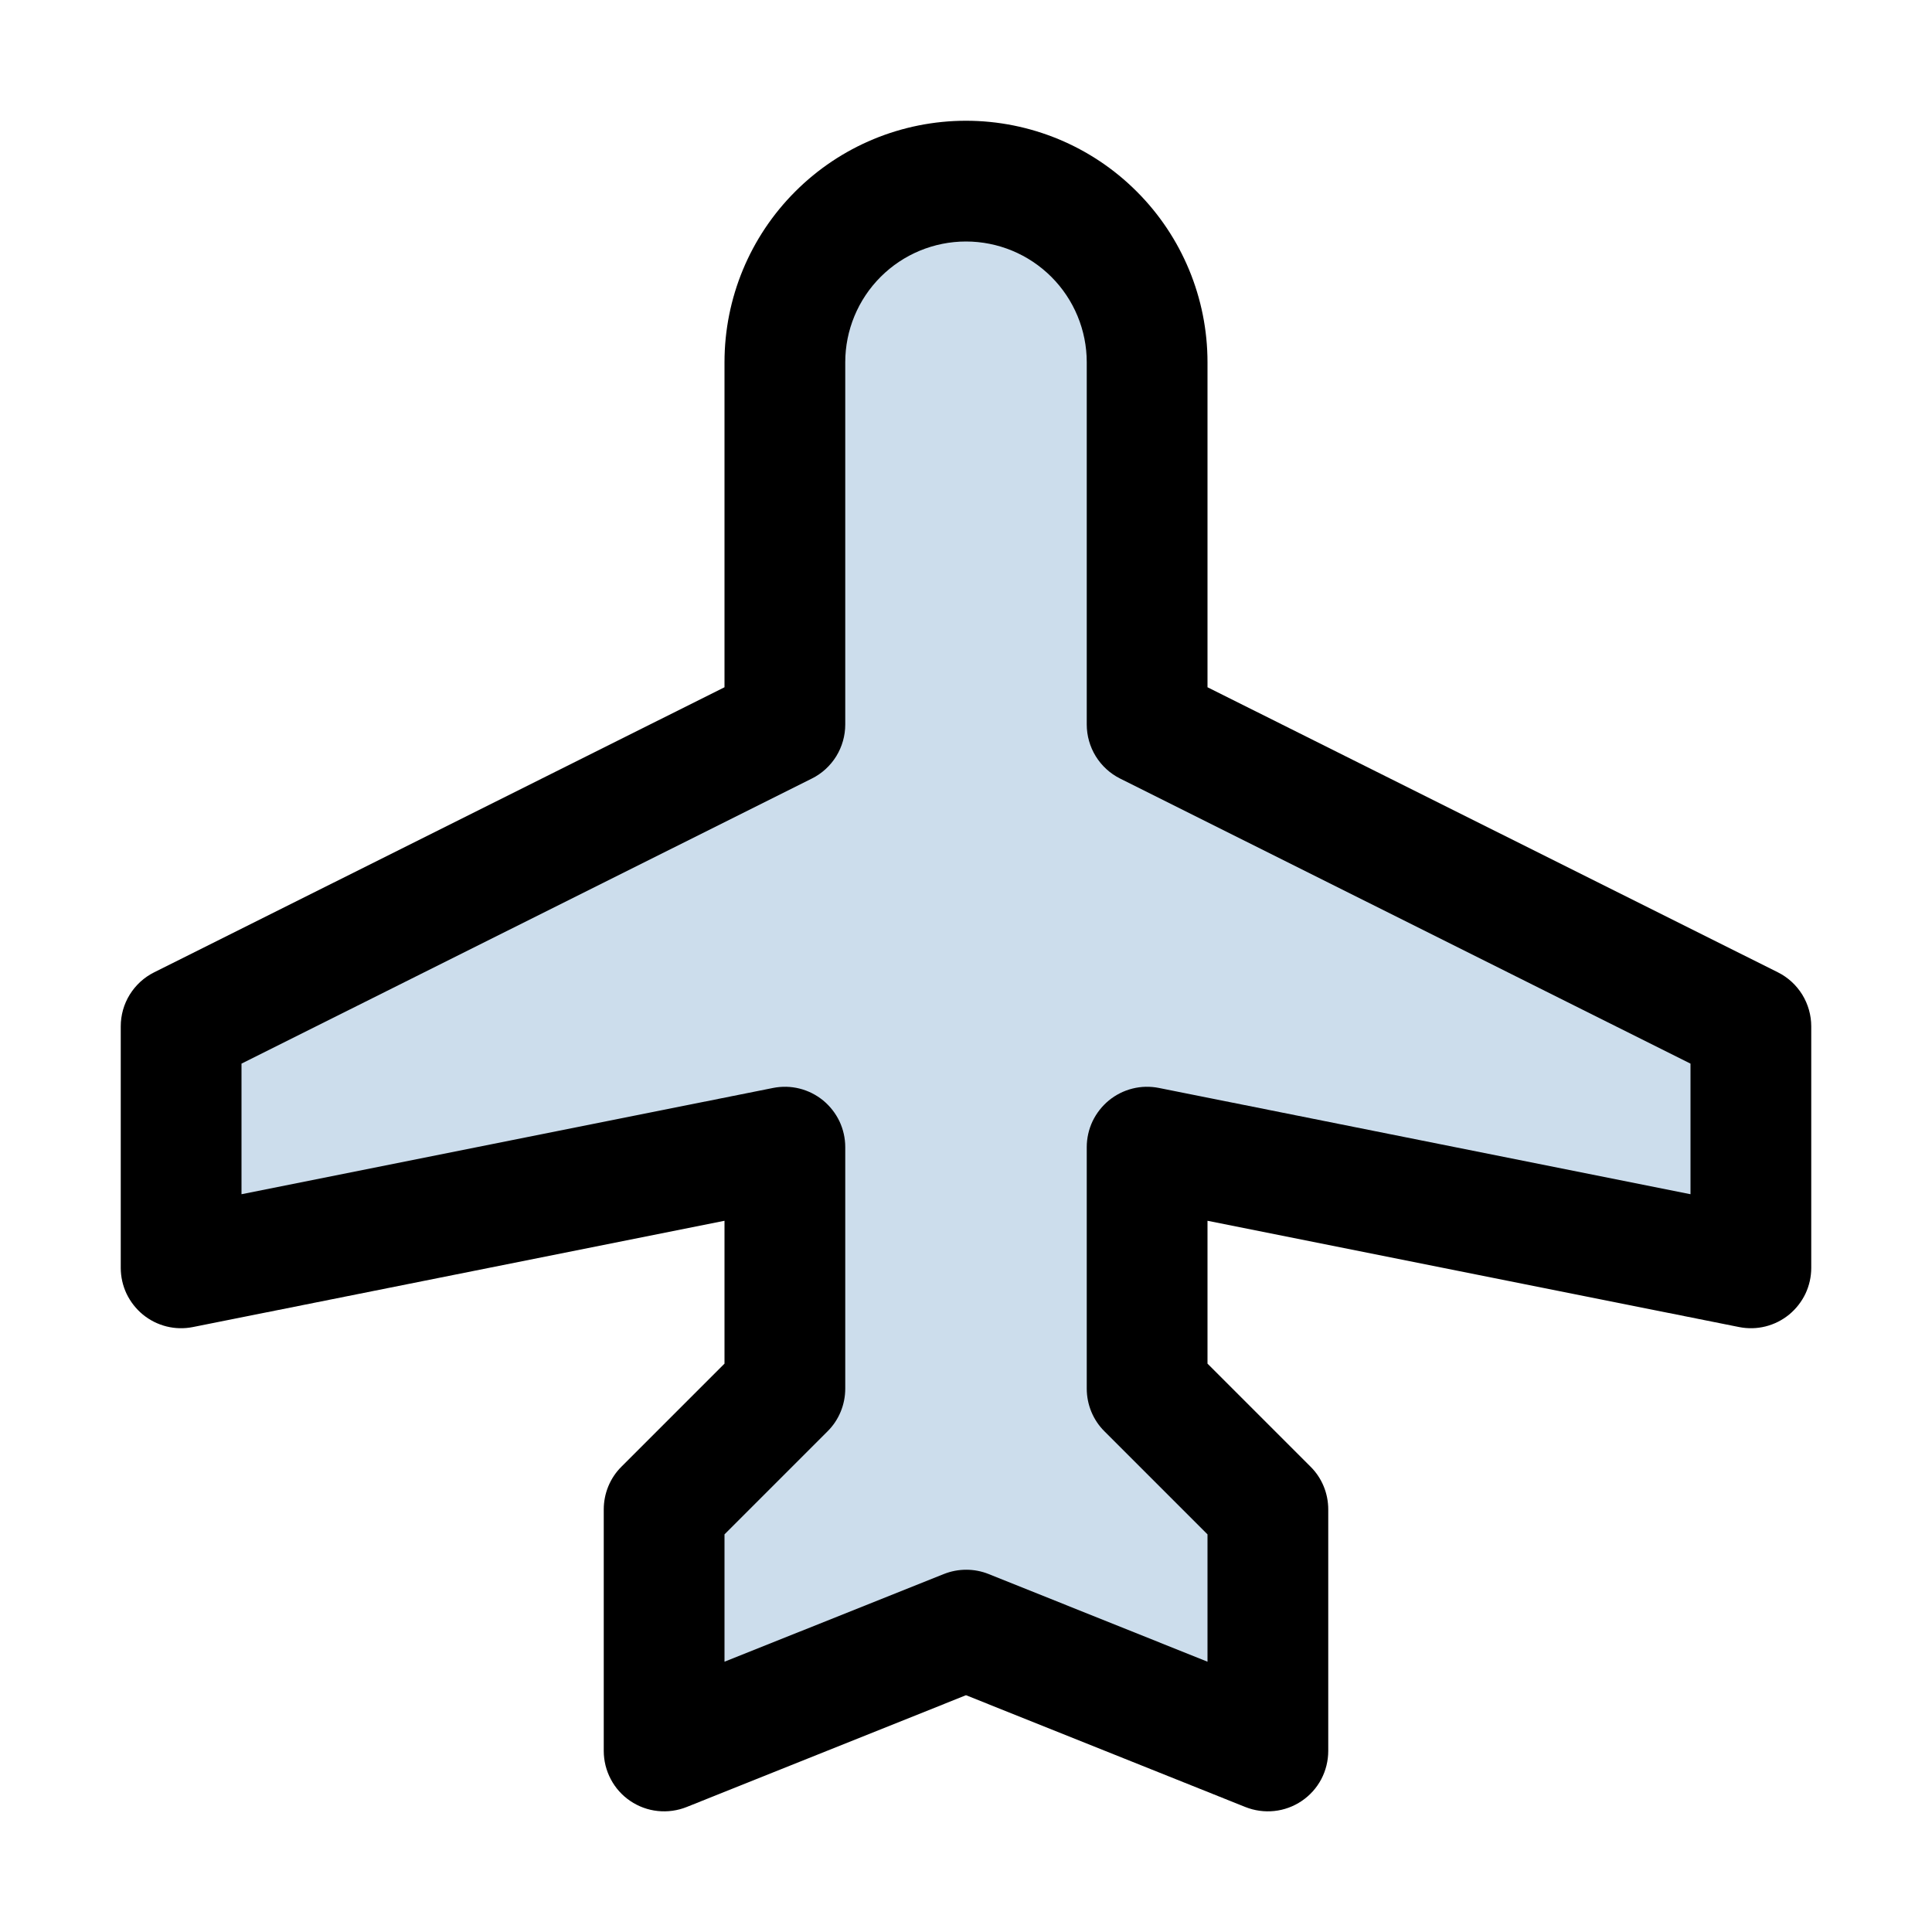
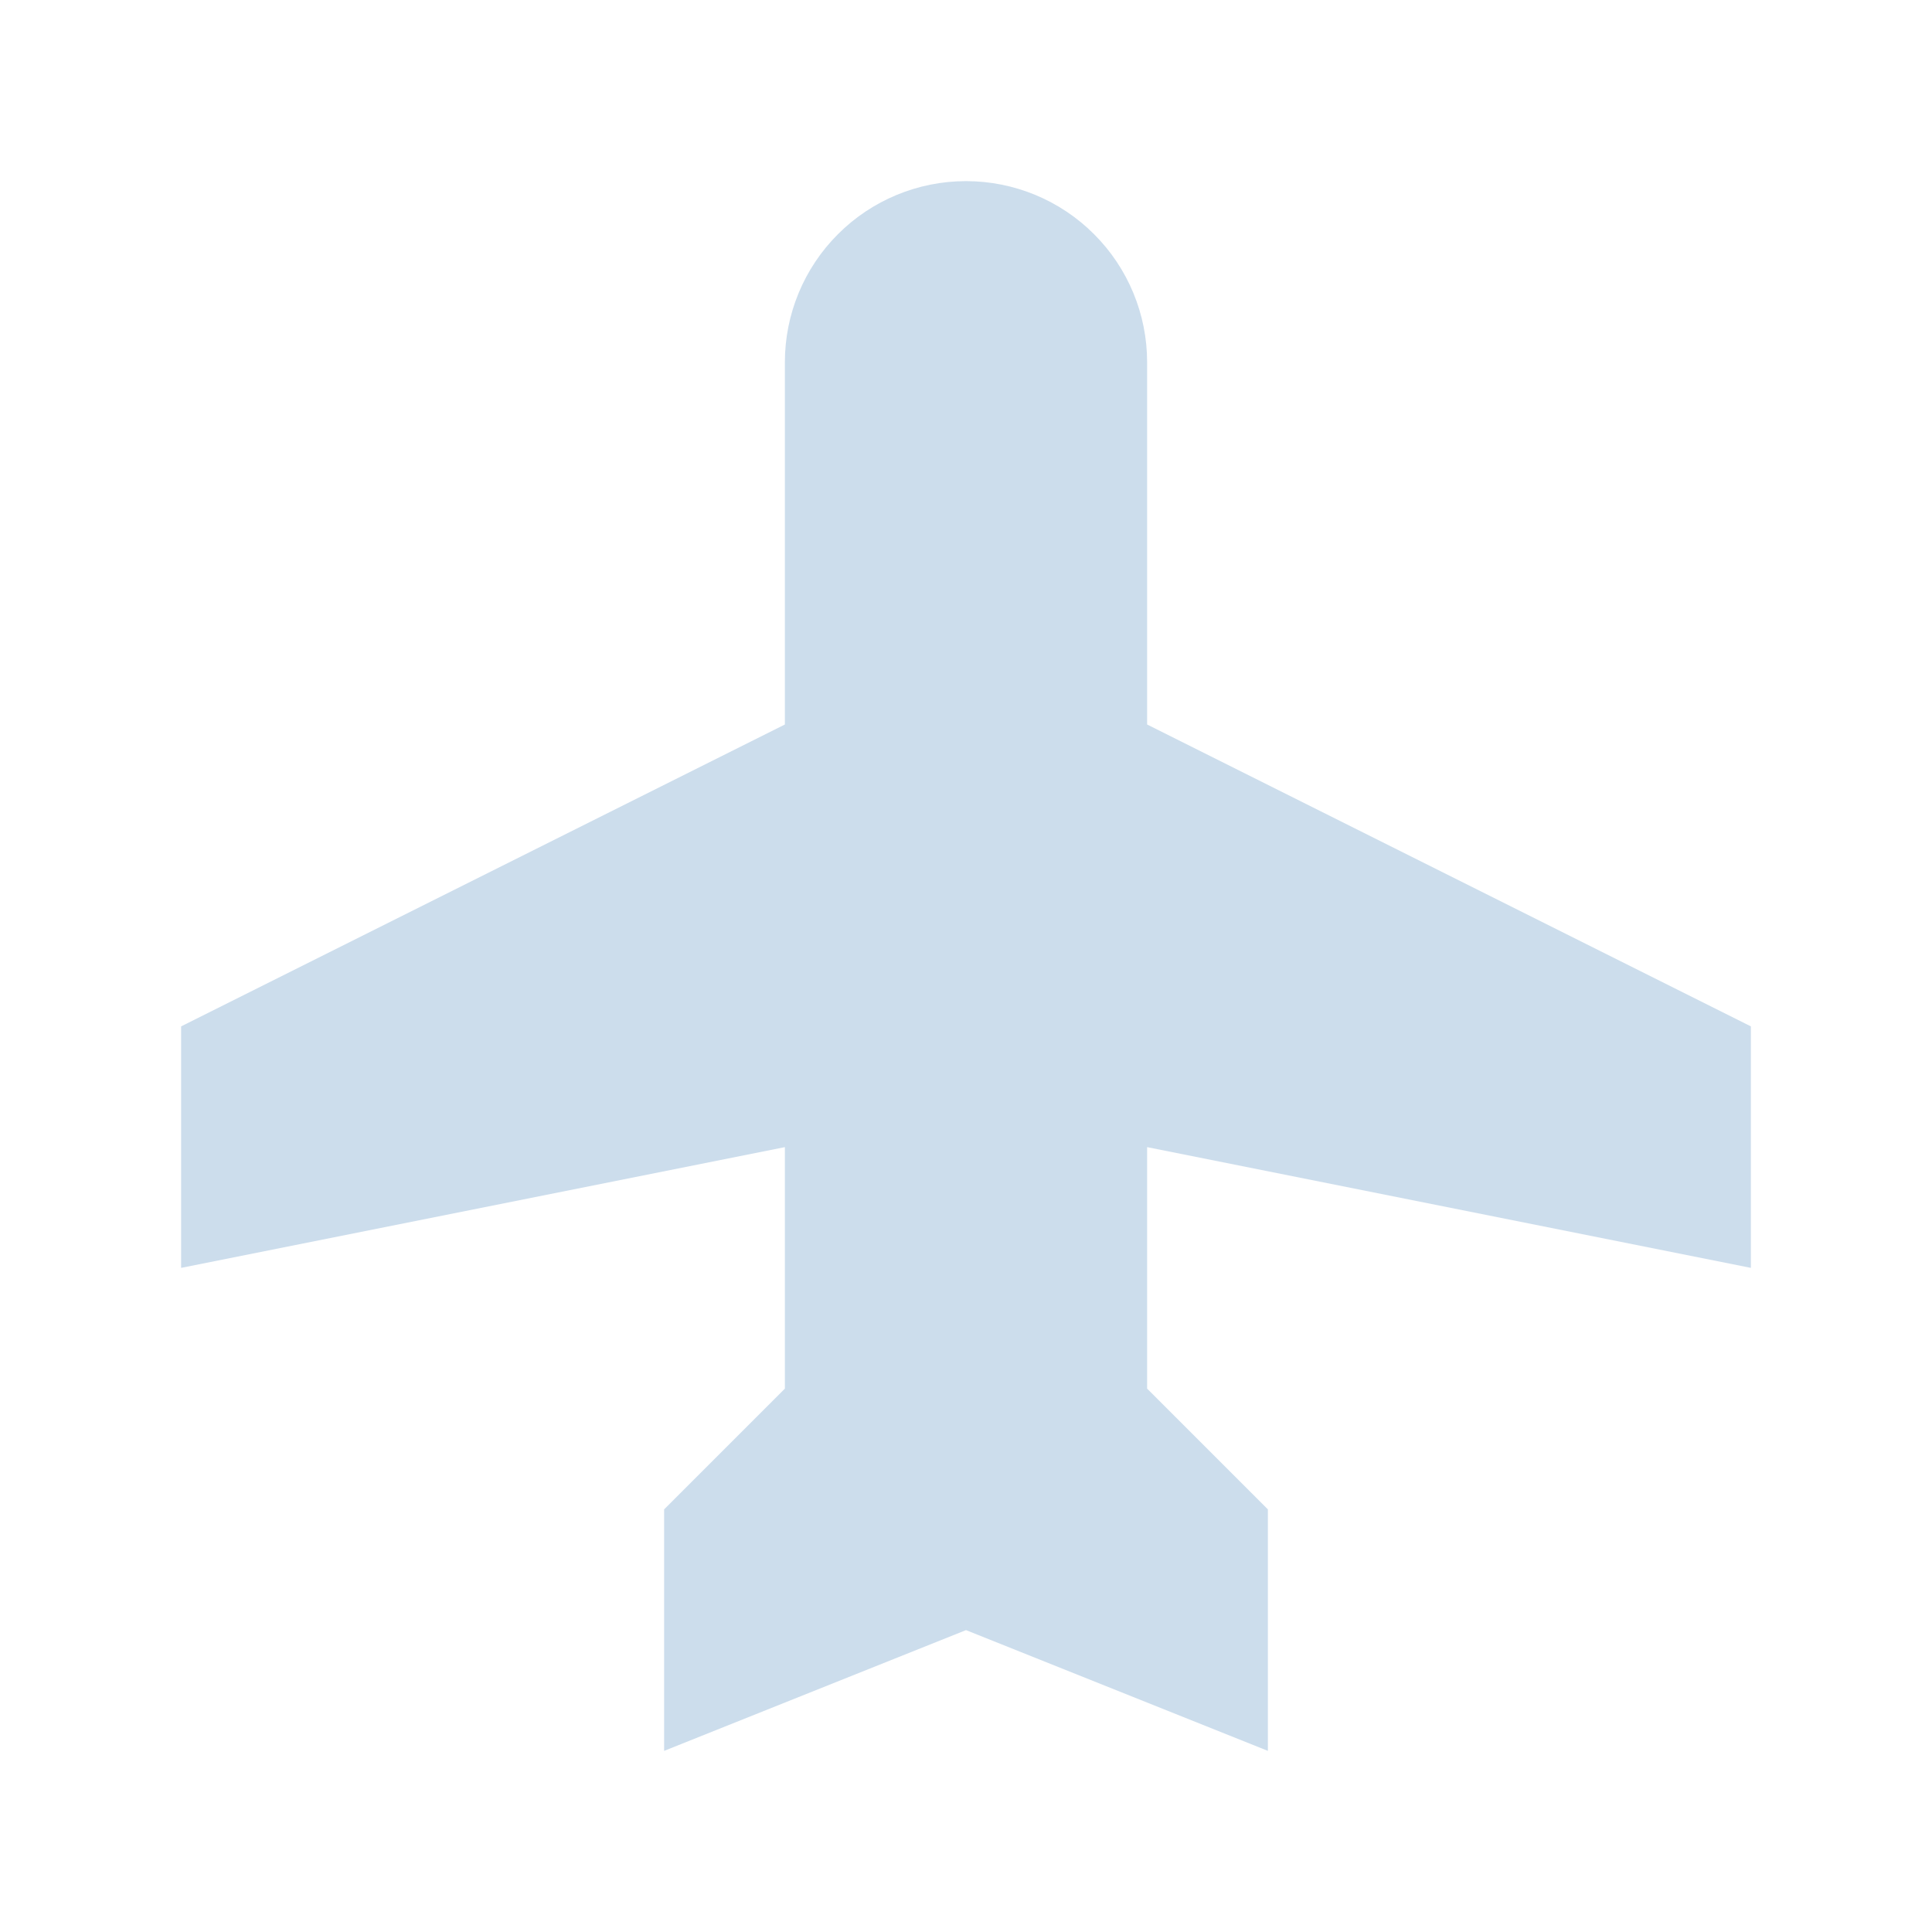
<svg xmlns="http://www.w3.org/2000/svg" width="32" height="32" viewBox="0 0 32 32" fill="none">
  <path opacity="0.2" d="M19 19V23L21 25V29L16 27L11 29V25L13 23V19L3 21V17L13 12V6C13 5.204 13.316 4.441 13.879 3.879C14.441 3.316 15.204 3 16 3C16.796 3 17.559 3.316 18.121 3.879C18.684 4.441 19 5.204 19 6V12L29 17V21L19 19Z" fill="#0056A4" />
-   <path d="M29.448 16.105L20 11.383V6C20 4.939 19.579 3.922 18.828 3.172C18.078 2.421 17.061 2 16 2C14.939 2 13.922 2.421 13.172 3.172C12.421 3.922 12 4.939 12 6V11.383L2.553 16.105C2.386 16.188 2.247 16.316 2.149 16.474C2.051 16.632 2 16.814 2 17V21C2 21.148 2.033 21.294 2.096 21.428C2.16 21.561 2.252 21.679 2.366 21.773C2.481 21.867 2.614 21.934 2.758 21.97C2.902 22.006 3.051 22.009 3.196 21.98L12 20.22V22.586L10.293 24.293C10.2 24.385 10.126 24.496 10.076 24.617C10.026 24.738 10 24.869 10 25V29C10 29.164 10.04 29.325 10.117 29.47C10.193 29.615 10.305 29.739 10.44 29.83C10.576 29.922 10.732 29.979 10.895 29.996C11.058 30.013 11.223 29.99 11.375 29.929L16 28.078L20.625 29.929C20.777 29.99 20.942 30.013 21.105 29.996C21.268 29.979 21.424 29.922 21.56 29.83C21.695 29.739 21.807 29.615 21.884 29.47C21.96 29.325 22 29.164 22 29V25C22 24.869 21.974 24.738 21.924 24.617C21.874 24.496 21.8 24.385 21.707 24.293L20 22.586V20.22L28.804 21.98C28.949 22.009 29.099 22.006 29.242 21.97C29.386 21.934 29.519 21.867 29.634 21.773C29.748 21.679 29.84 21.561 29.904 21.428C29.967 21.294 30 21.148 30 21V17C30 16.814 29.948 16.632 29.851 16.474C29.753 16.316 29.614 16.188 29.448 16.105ZM28 19.78L19.196 18.02C19.051 17.991 18.901 17.994 18.758 18.03C18.614 18.066 18.481 18.133 18.366 18.227C18.252 18.321 18.16 18.439 18.096 18.572C18.033 18.706 18 18.852 18 19V23C18 23.131 18.026 23.262 18.076 23.383C18.126 23.504 18.2 23.615 18.293 23.707L20 25.414V27.523L16.375 26.071C16.137 25.976 15.871 25.976 15.633 26.071L12 27.523V25.414L13.707 23.707C13.8 23.615 13.874 23.504 13.924 23.383C13.974 23.262 14 23.131 14 23V19C14 18.852 13.967 18.706 13.904 18.572C13.84 18.439 13.748 18.321 13.634 18.227C13.519 18.133 13.386 18.066 13.242 18.03C13.098 17.994 12.949 17.991 12.804 18.02L4 19.78V17.617L13.447 12.895C13.614 12.812 13.753 12.684 13.851 12.526C13.948 12.368 14 12.186 14 12V6C14 5.47 14.211 4.961 14.586 4.586C14.961 4.211 15.47 4 16 4C16.53 4 17.039 4.211 17.414 4.586C17.789 4.961 18 5.47 18 6V12C18 12.186 18.052 12.368 18.149 12.526C18.247 12.684 18.386 12.812 18.552 12.895L28 17.617V19.78Z" fill="black" />
</svg>